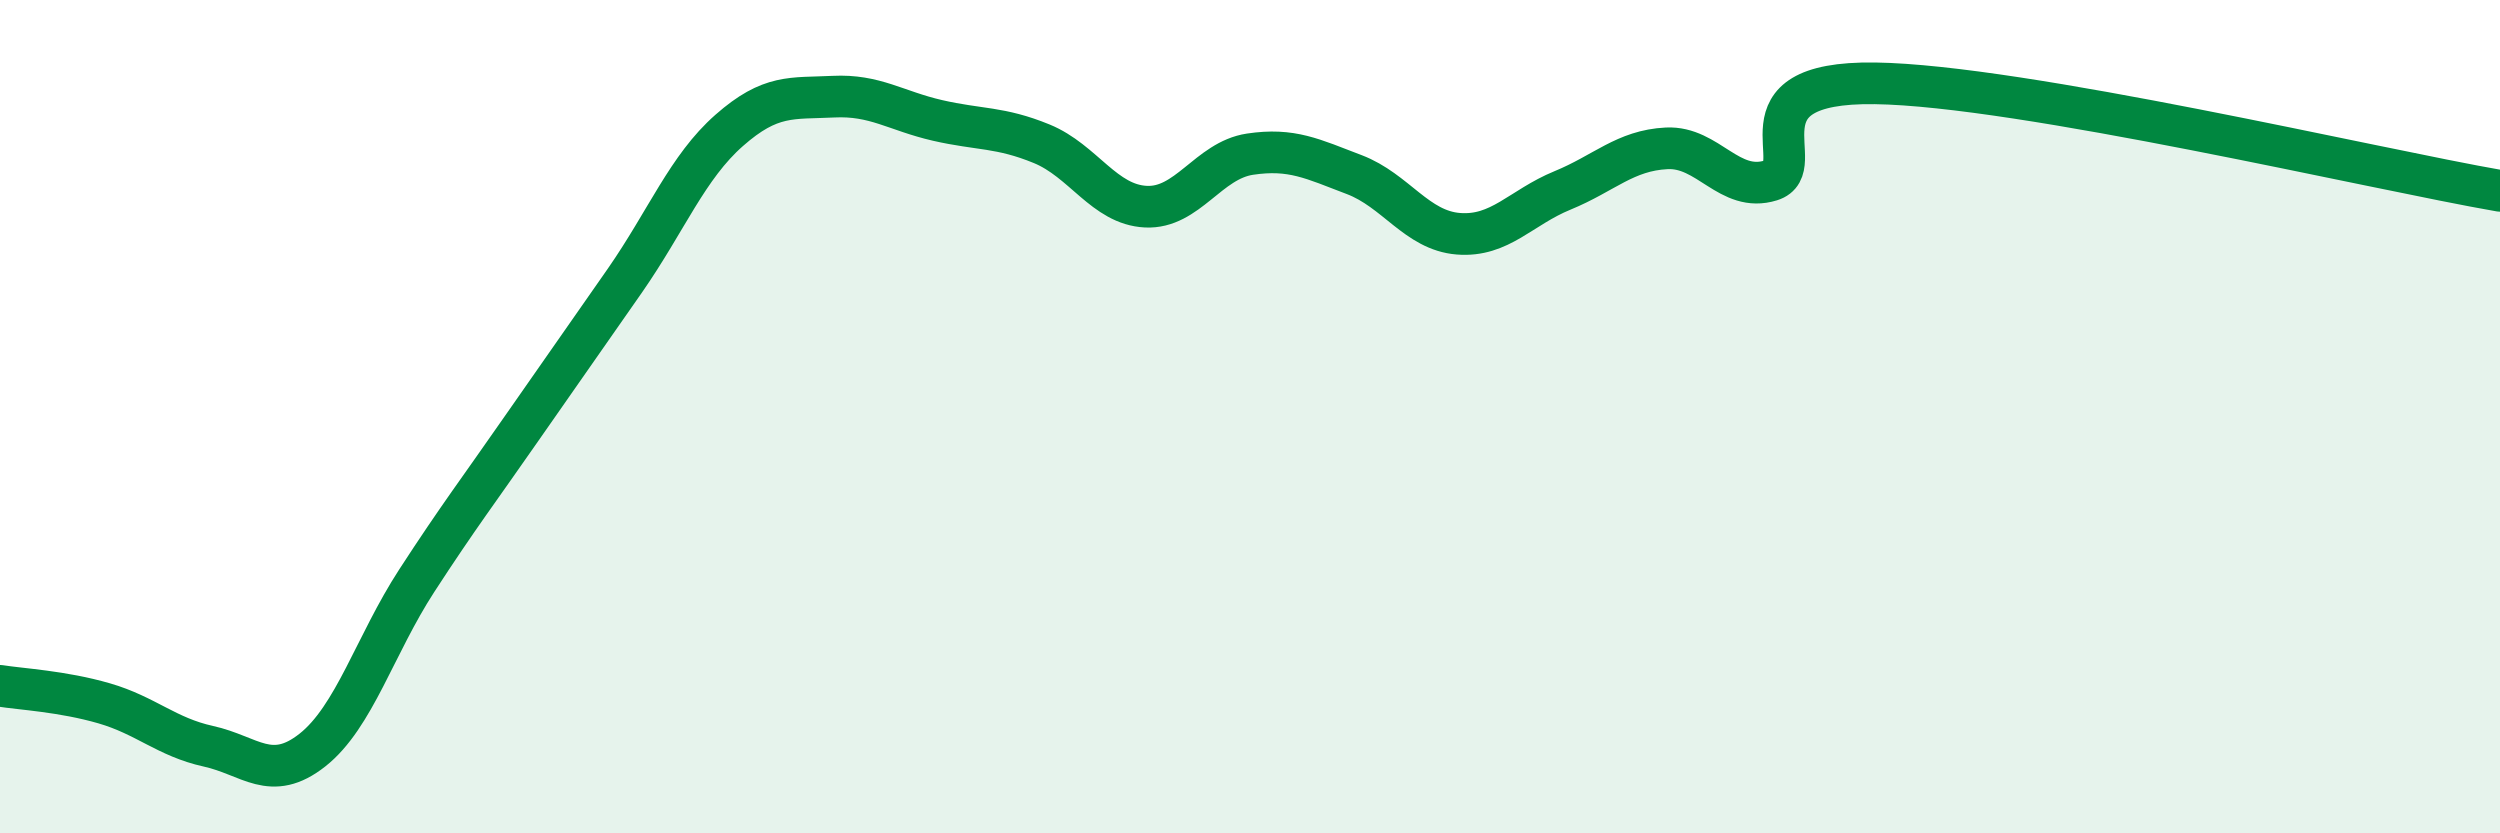
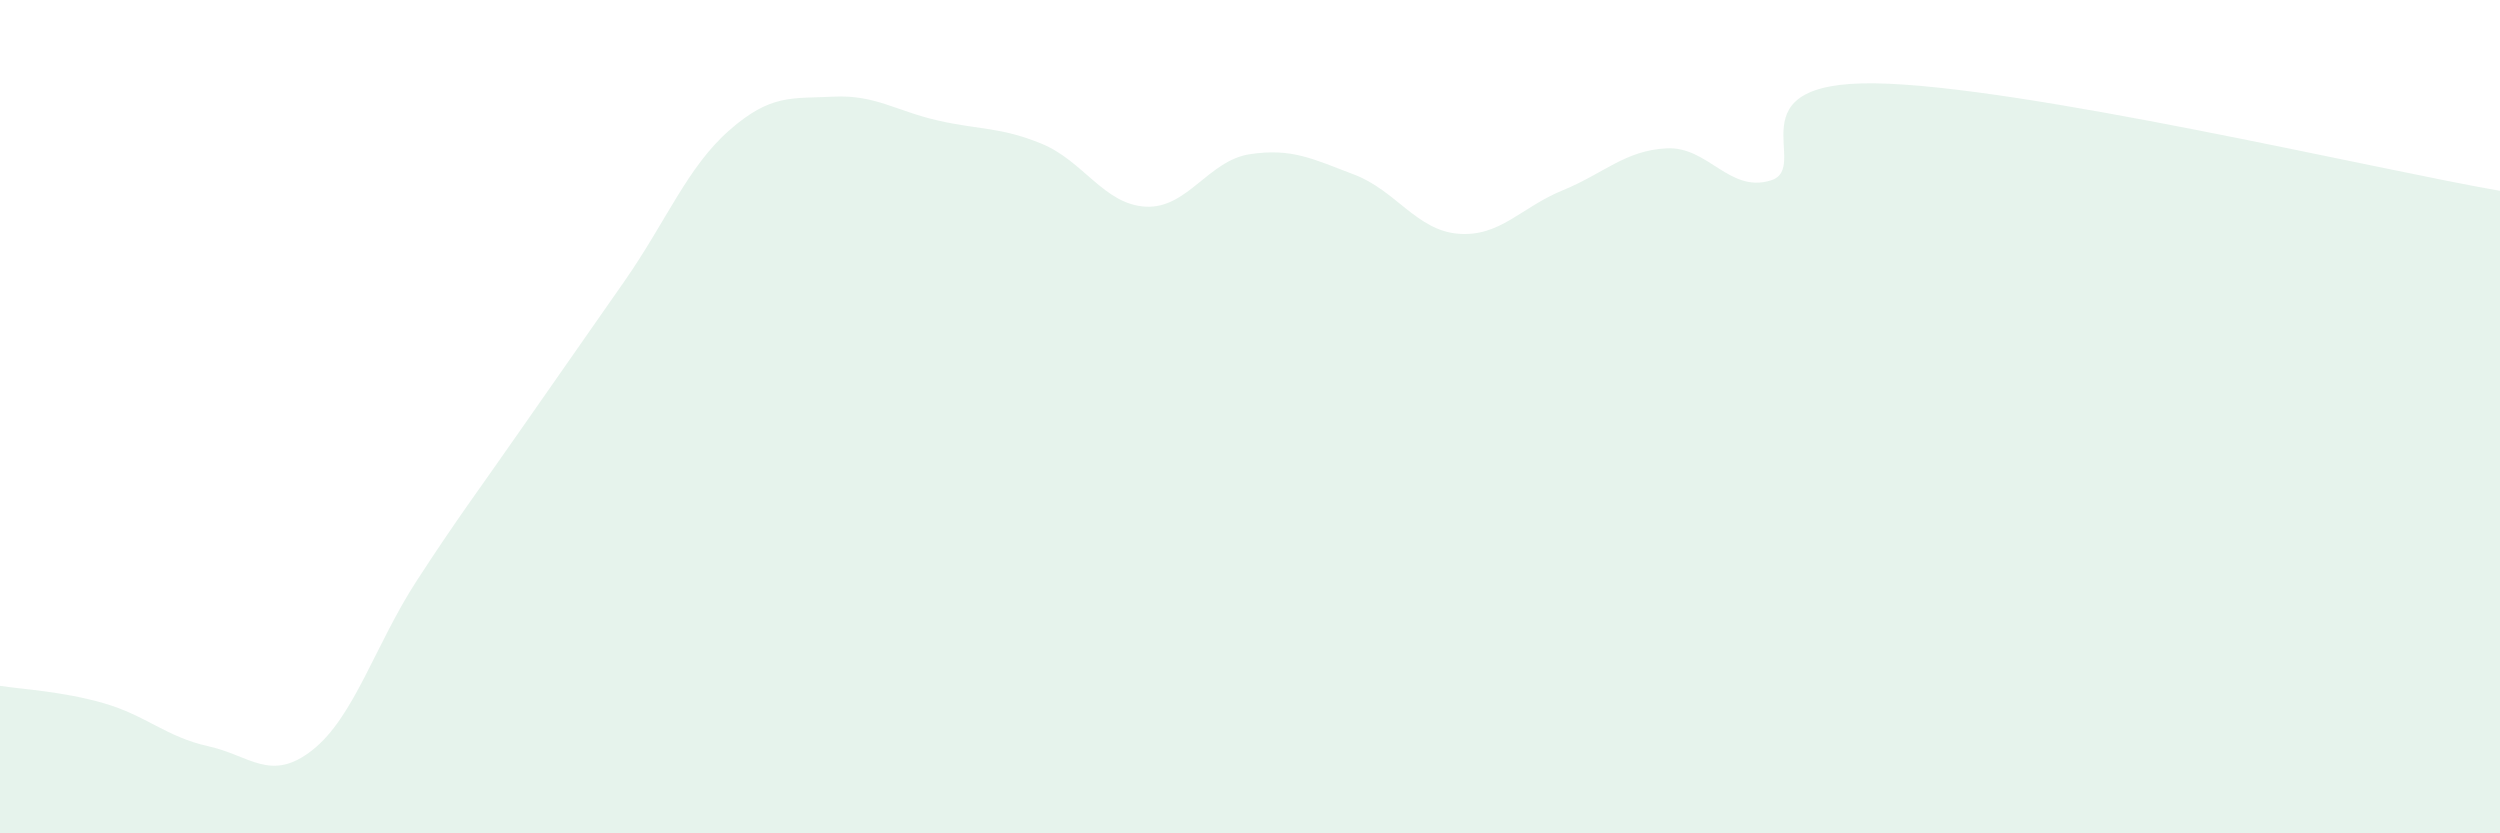
<svg xmlns="http://www.w3.org/2000/svg" width="60" height="20" viewBox="0 0 60 20">
  <path d="M 0,16.46 C 0.5,16.54 1.5,16.59 2.5,16.88 C 3.5,17.17 4,17.69 5,17.91 C 6,18.13 6.5,18.79 7.5,18 C 8.5,17.21 9,15.48 10,13.94 C 11,12.4 11.5,11.75 12.5,10.31 C 13.5,8.87 14,8.17 15,6.73 C 16,5.29 16.5,4.01 17.5,3.13 C 18.5,2.25 19,2.37 20,2.32 C 21,2.27 21.5,2.66 22.5,2.89 C 23.5,3.12 24,3.04 25,3.45 C 26,3.86 26.5,4.91 27.5,4.96 C 28.5,5.01 29,3.85 30,3.7 C 31,3.55 31.5,3.81 32.5,4.19 C 33.5,4.57 34,5.53 35,5.61 C 36,5.69 36.5,4.98 37.5,4.57 C 38.5,4.16 39,3.61 40,3.56 C 41,3.51 41.5,4.64 42.5,4.33 C 43.5,4.02 41.5,1.95 45,2 C 48.5,2.05 57,4.06 60,4.58L60 20L0 20Z" fill="#008740" opacity="0.1" stroke-linecap="round" stroke-linejoin="round" />
-   <path d="M 0,16.46 C 0.5,16.54 1.5,16.59 2.5,16.88 C 3.5,17.17 4,17.69 5,17.91 C 6,18.13 6.5,18.79 7.5,18 C 8.5,17.21 9,15.48 10,13.94 C 11,12.4 11.5,11.75 12.5,10.31 C 13.5,8.87 14,8.17 15,6.73 C 16,5.29 16.5,4.01 17.5,3.13 C 18.5,2.25 19,2.37 20,2.32 C 21,2.27 21.5,2.66 22.5,2.89 C 23.5,3.12 24,3.04 25,3.45 C 26,3.86 26.5,4.91 27.5,4.96 C 28.5,5.01 29,3.85 30,3.7 C 31,3.55 31.5,3.81 32.5,4.19 C 33.5,4.57 34,5.53 35,5.61 C 36,5.69 36.5,4.98 37.5,4.57 C 38.5,4.16 39,3.61 40,3.56 C 41,3.51 41.5,4.64 42.5,4.33 C 43.5,4.02 41.5,1.95 45,2 C 48.5,2.05 57,4.06 60,4.58" stroke="#008740" stroke-width="1" fill="none" stroke-linecap="round" stroke-linejoin="round" />
</svg>